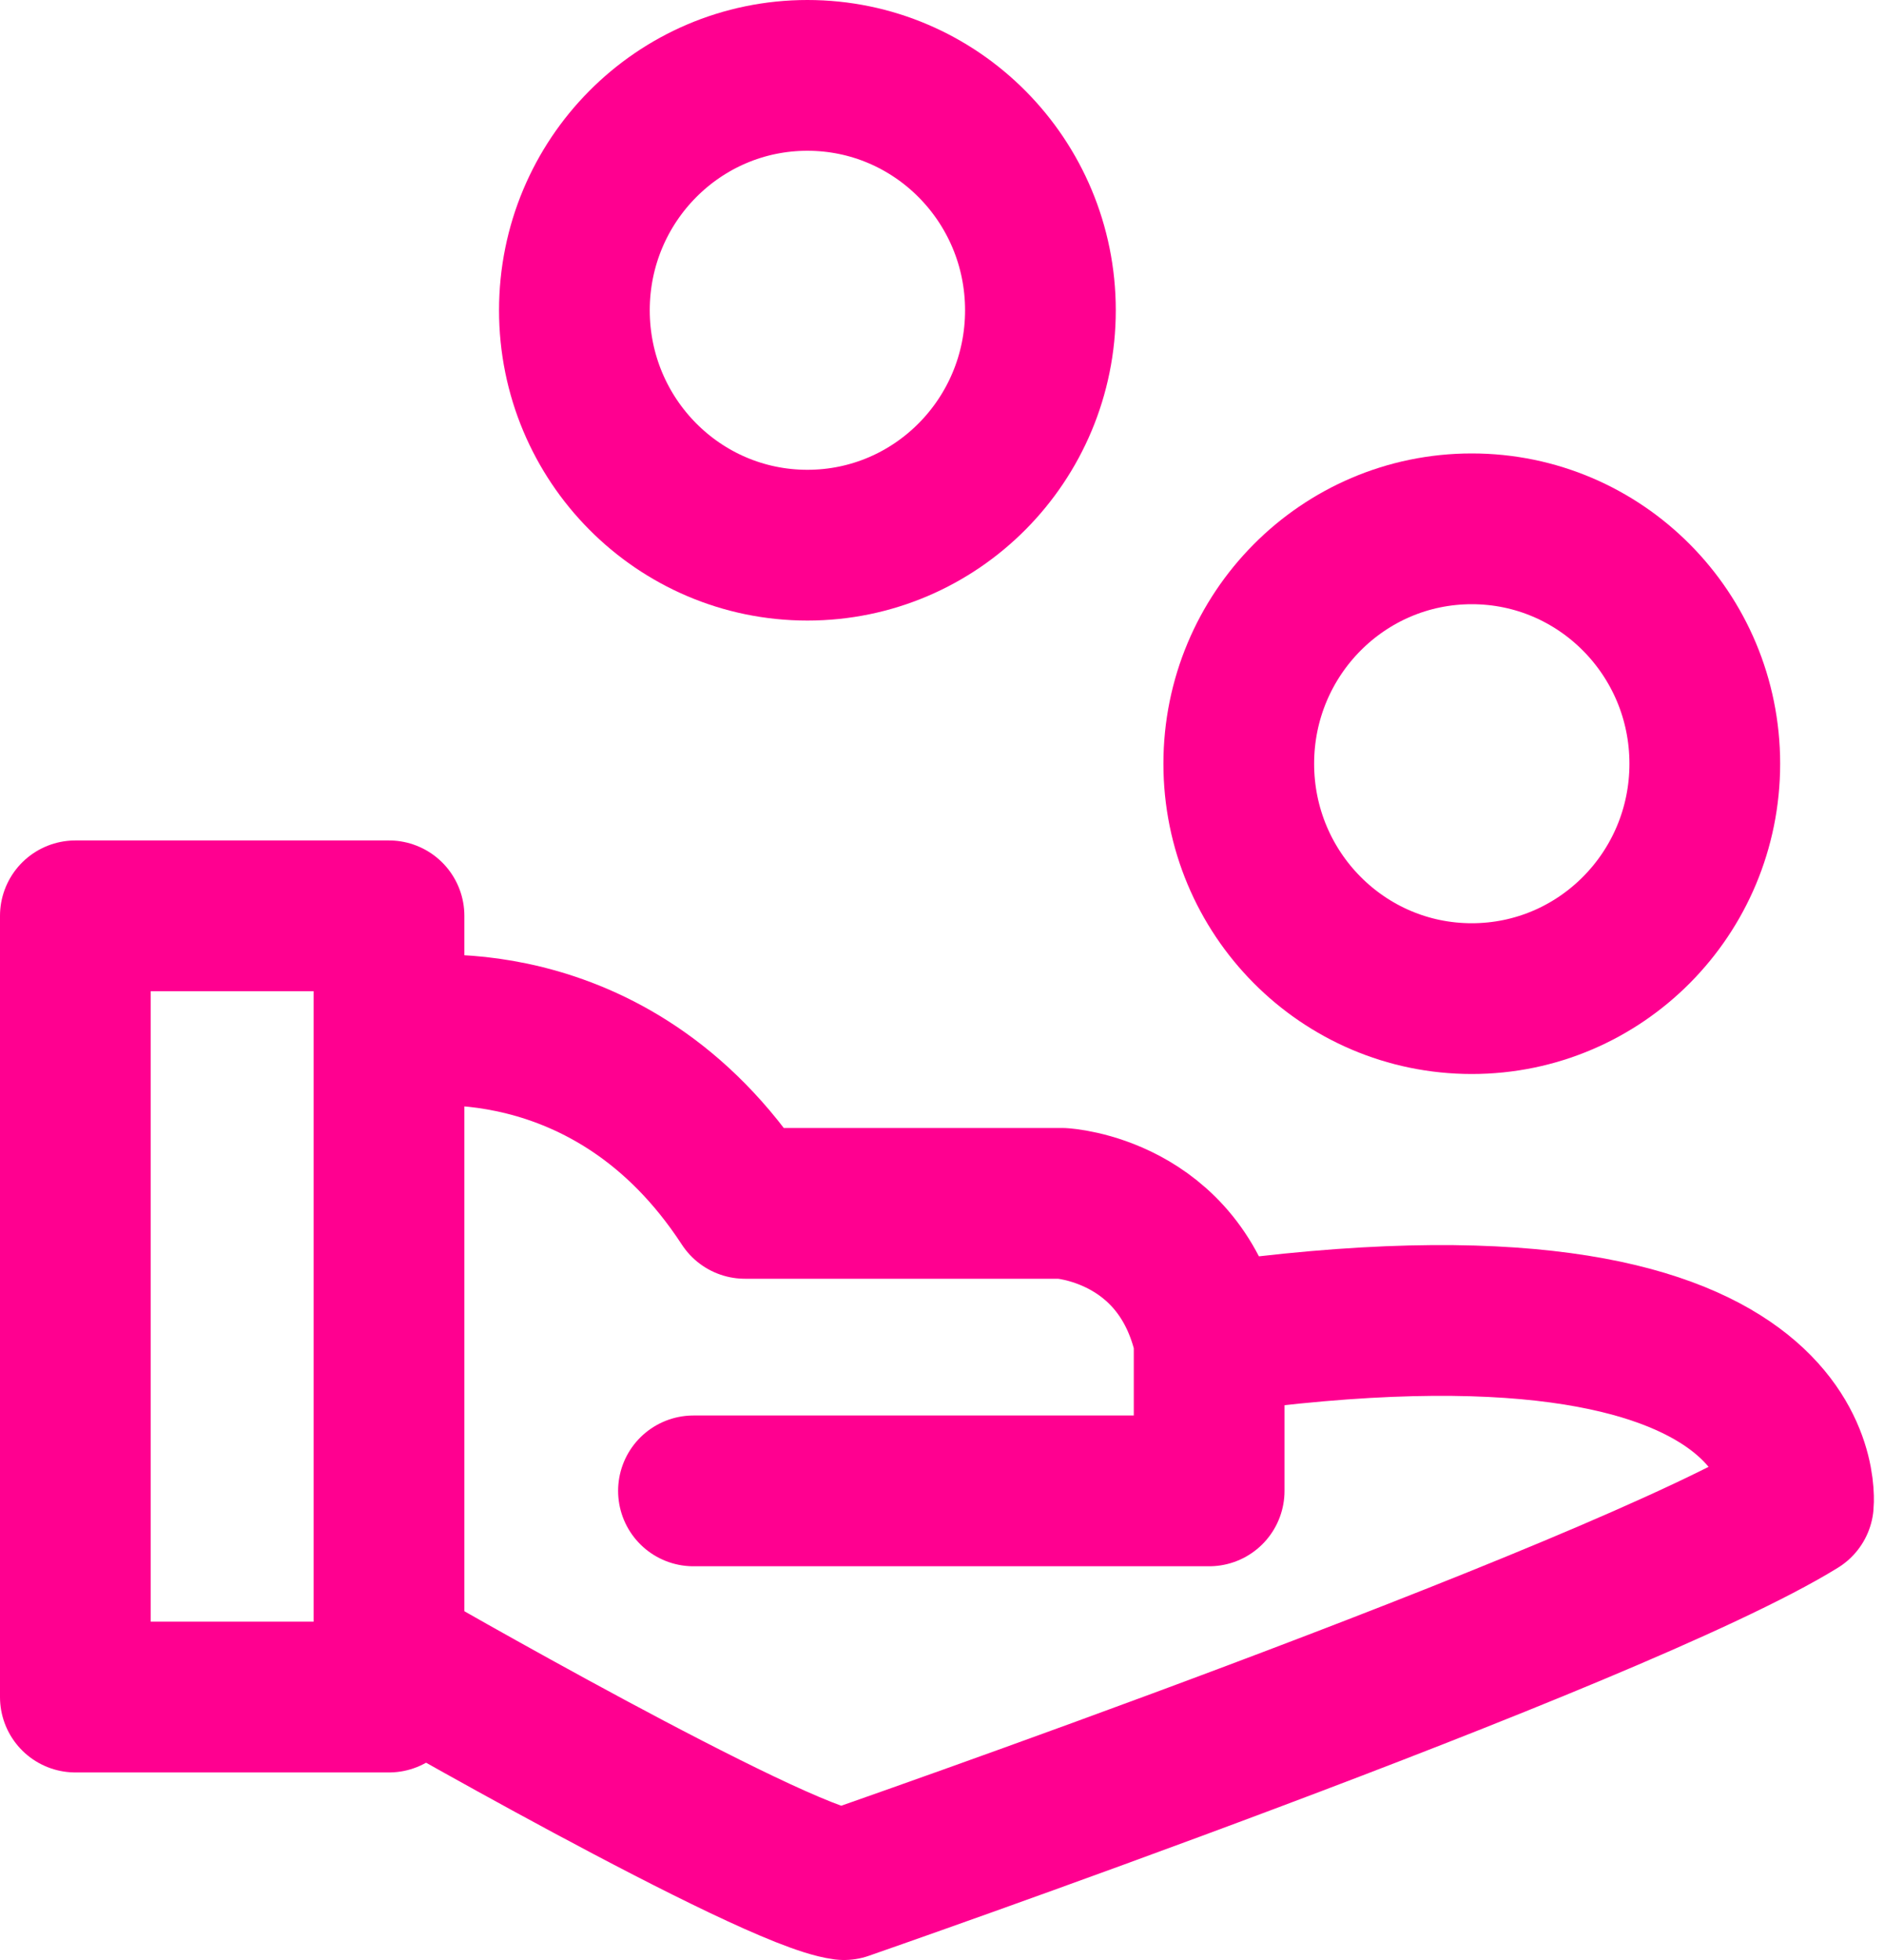
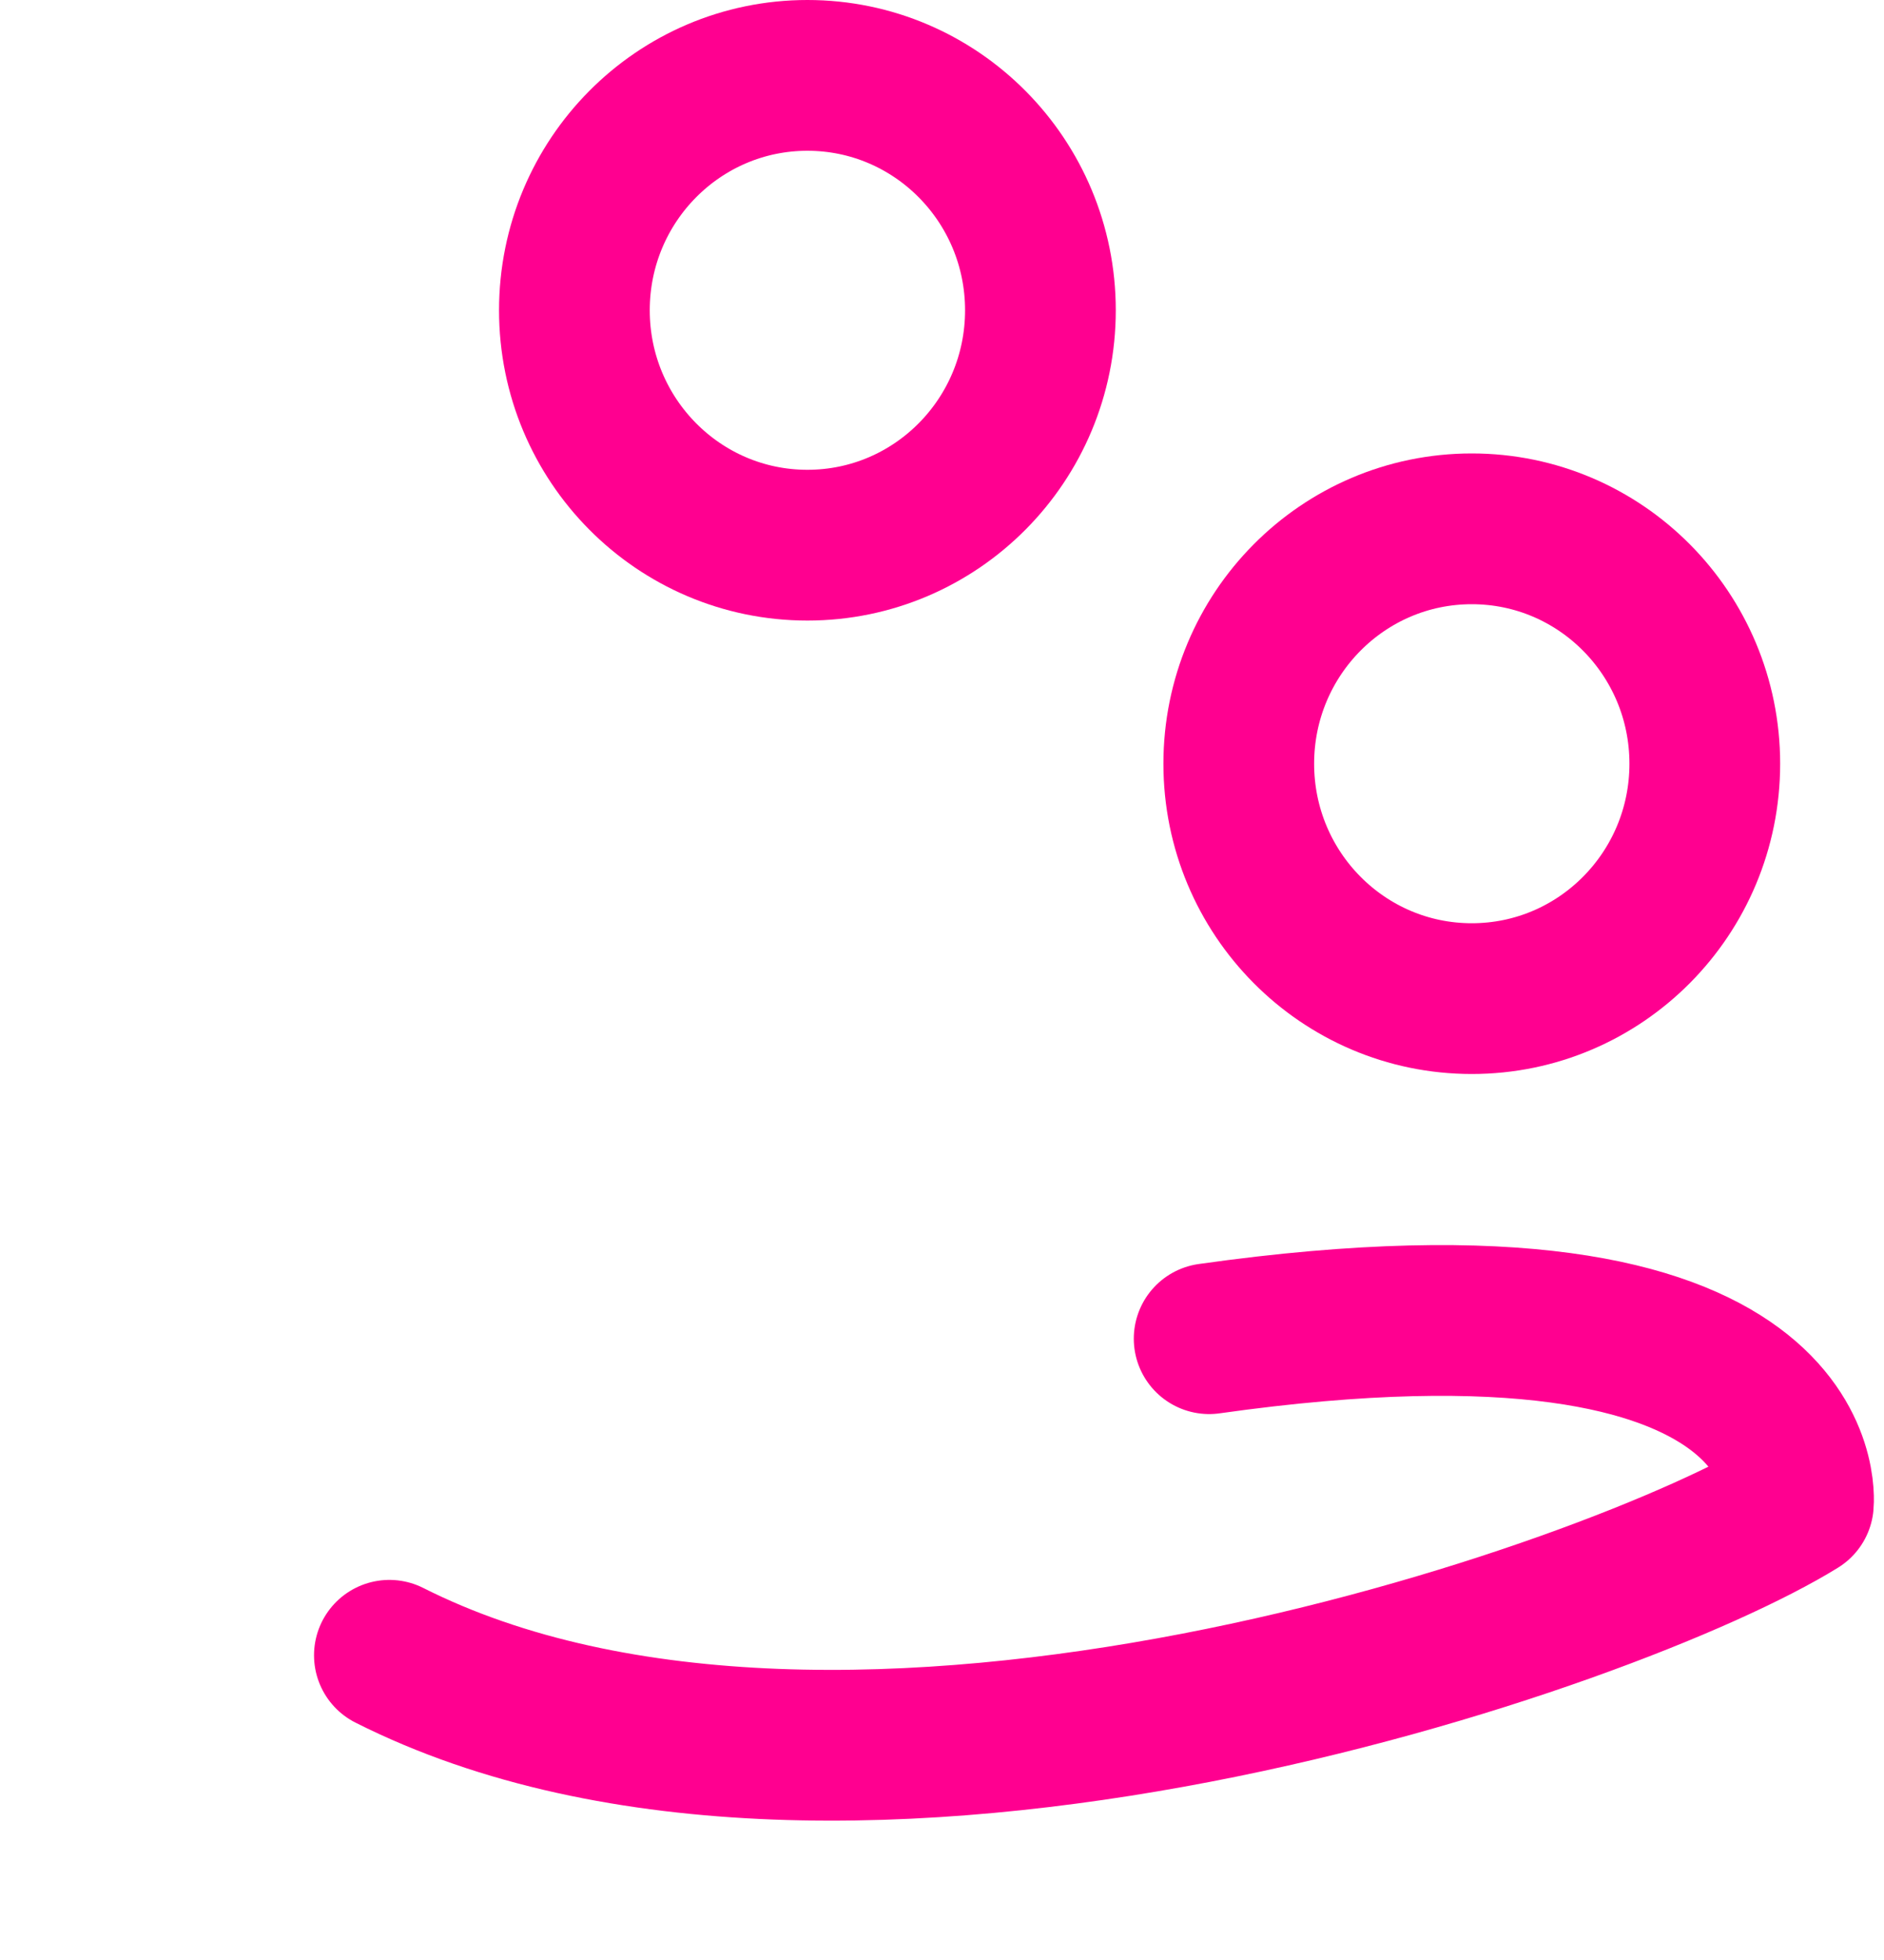
<svg xmlns="http://www.w3.org/2000/svg" width="25" height="26" viewBox="0 0 25 26" fill="none">
-   <path d="M5.162 12.149H1V22.512H5.162V12.149Z" stroke="#FF0090" stroke-width="2" stroke-linecap="round" stroke-linejoin="round" />
-   <path d="M5.378 13.693C5.378 13.693 8.098 13.223 9.885 15.963H14.091C14.091 15.963 15.662 16.047 16.045 17.763V19.777H9.202" stroke="#FF0090" stroke-width="2" stroke-linecap="round" stroke-linejoin="round" />
-   <path d="M5.167 21.958C5.167 21.958 10.223 24.871 11.2 25C11.2 25 21.444 21.444 23.864 19.945C23.864 19.945 24.203 16.606 16.045 17.758" stroke="#FF0090" stroke-width="2" stroke-linecap="round" stroke-linejoin="round" />
+   <path d="M5.167 21.958C11.2 25 21.444 21.444 23.864 19.945C23.864 19.945 24.203 16.606 16.045 17.758" stroke="#FF0090" stroke-width="2" stroke-linecap="round" stroke-linejoin="round" />
  <path d="M19.53 13.247C21.238 13.247 22.622 11.852 22.622 10.131C22.622 8.41 21.238 7.015 19.53 7.015C17.822 7.015 16.438 8.41 16.438 10.131C16.438 11.852 17.822 13.247 19.53 13.247Z" stroke="#FF0090" stroke-width="2" stroke-linecap="round" stroke-linejoin="round" />
  <path d="M10.714 7.232C12.422 7.232 13.806 5.837 13.806 4.116C13.806 2.395 12.422 1 10.714 1C9.006 1 7.622 2.395 7.622 4.116C7.622 5.837 9.006 7.232 10.714 7.232Z" stroke="#FF0090" stroke-width="2" stroke-linecap="round" stroke-linejoin="round" />
</svg>